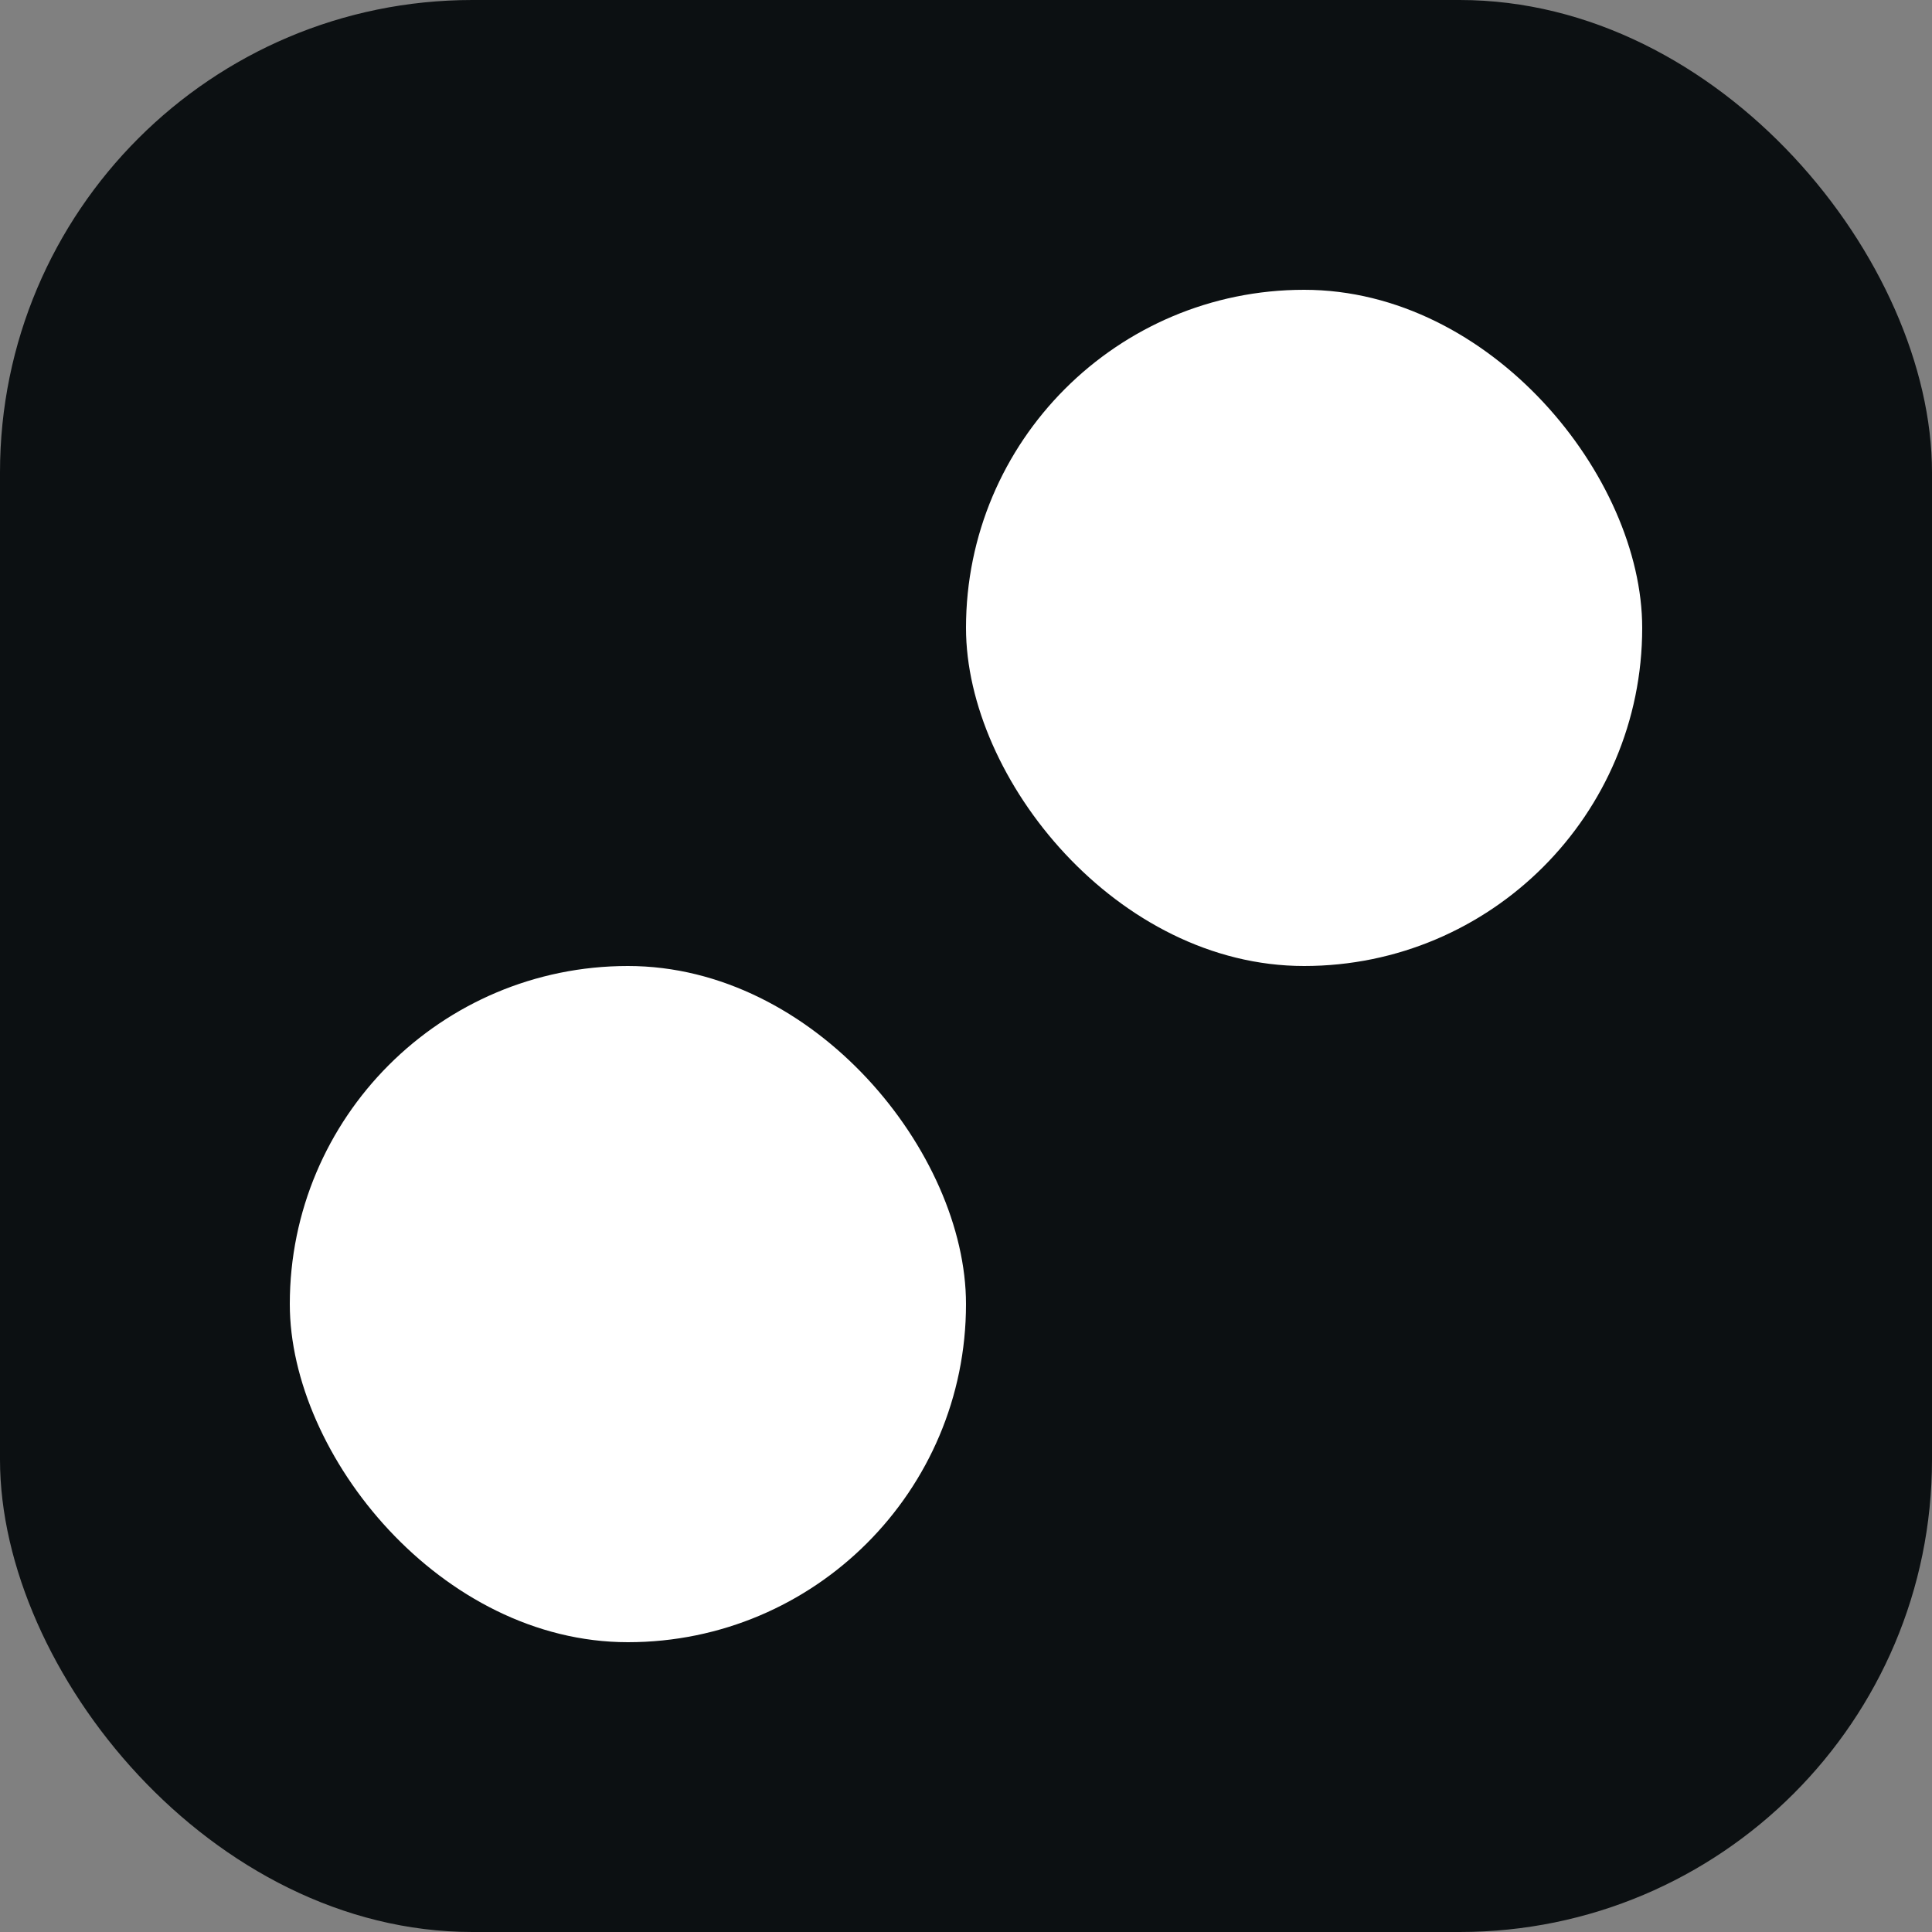
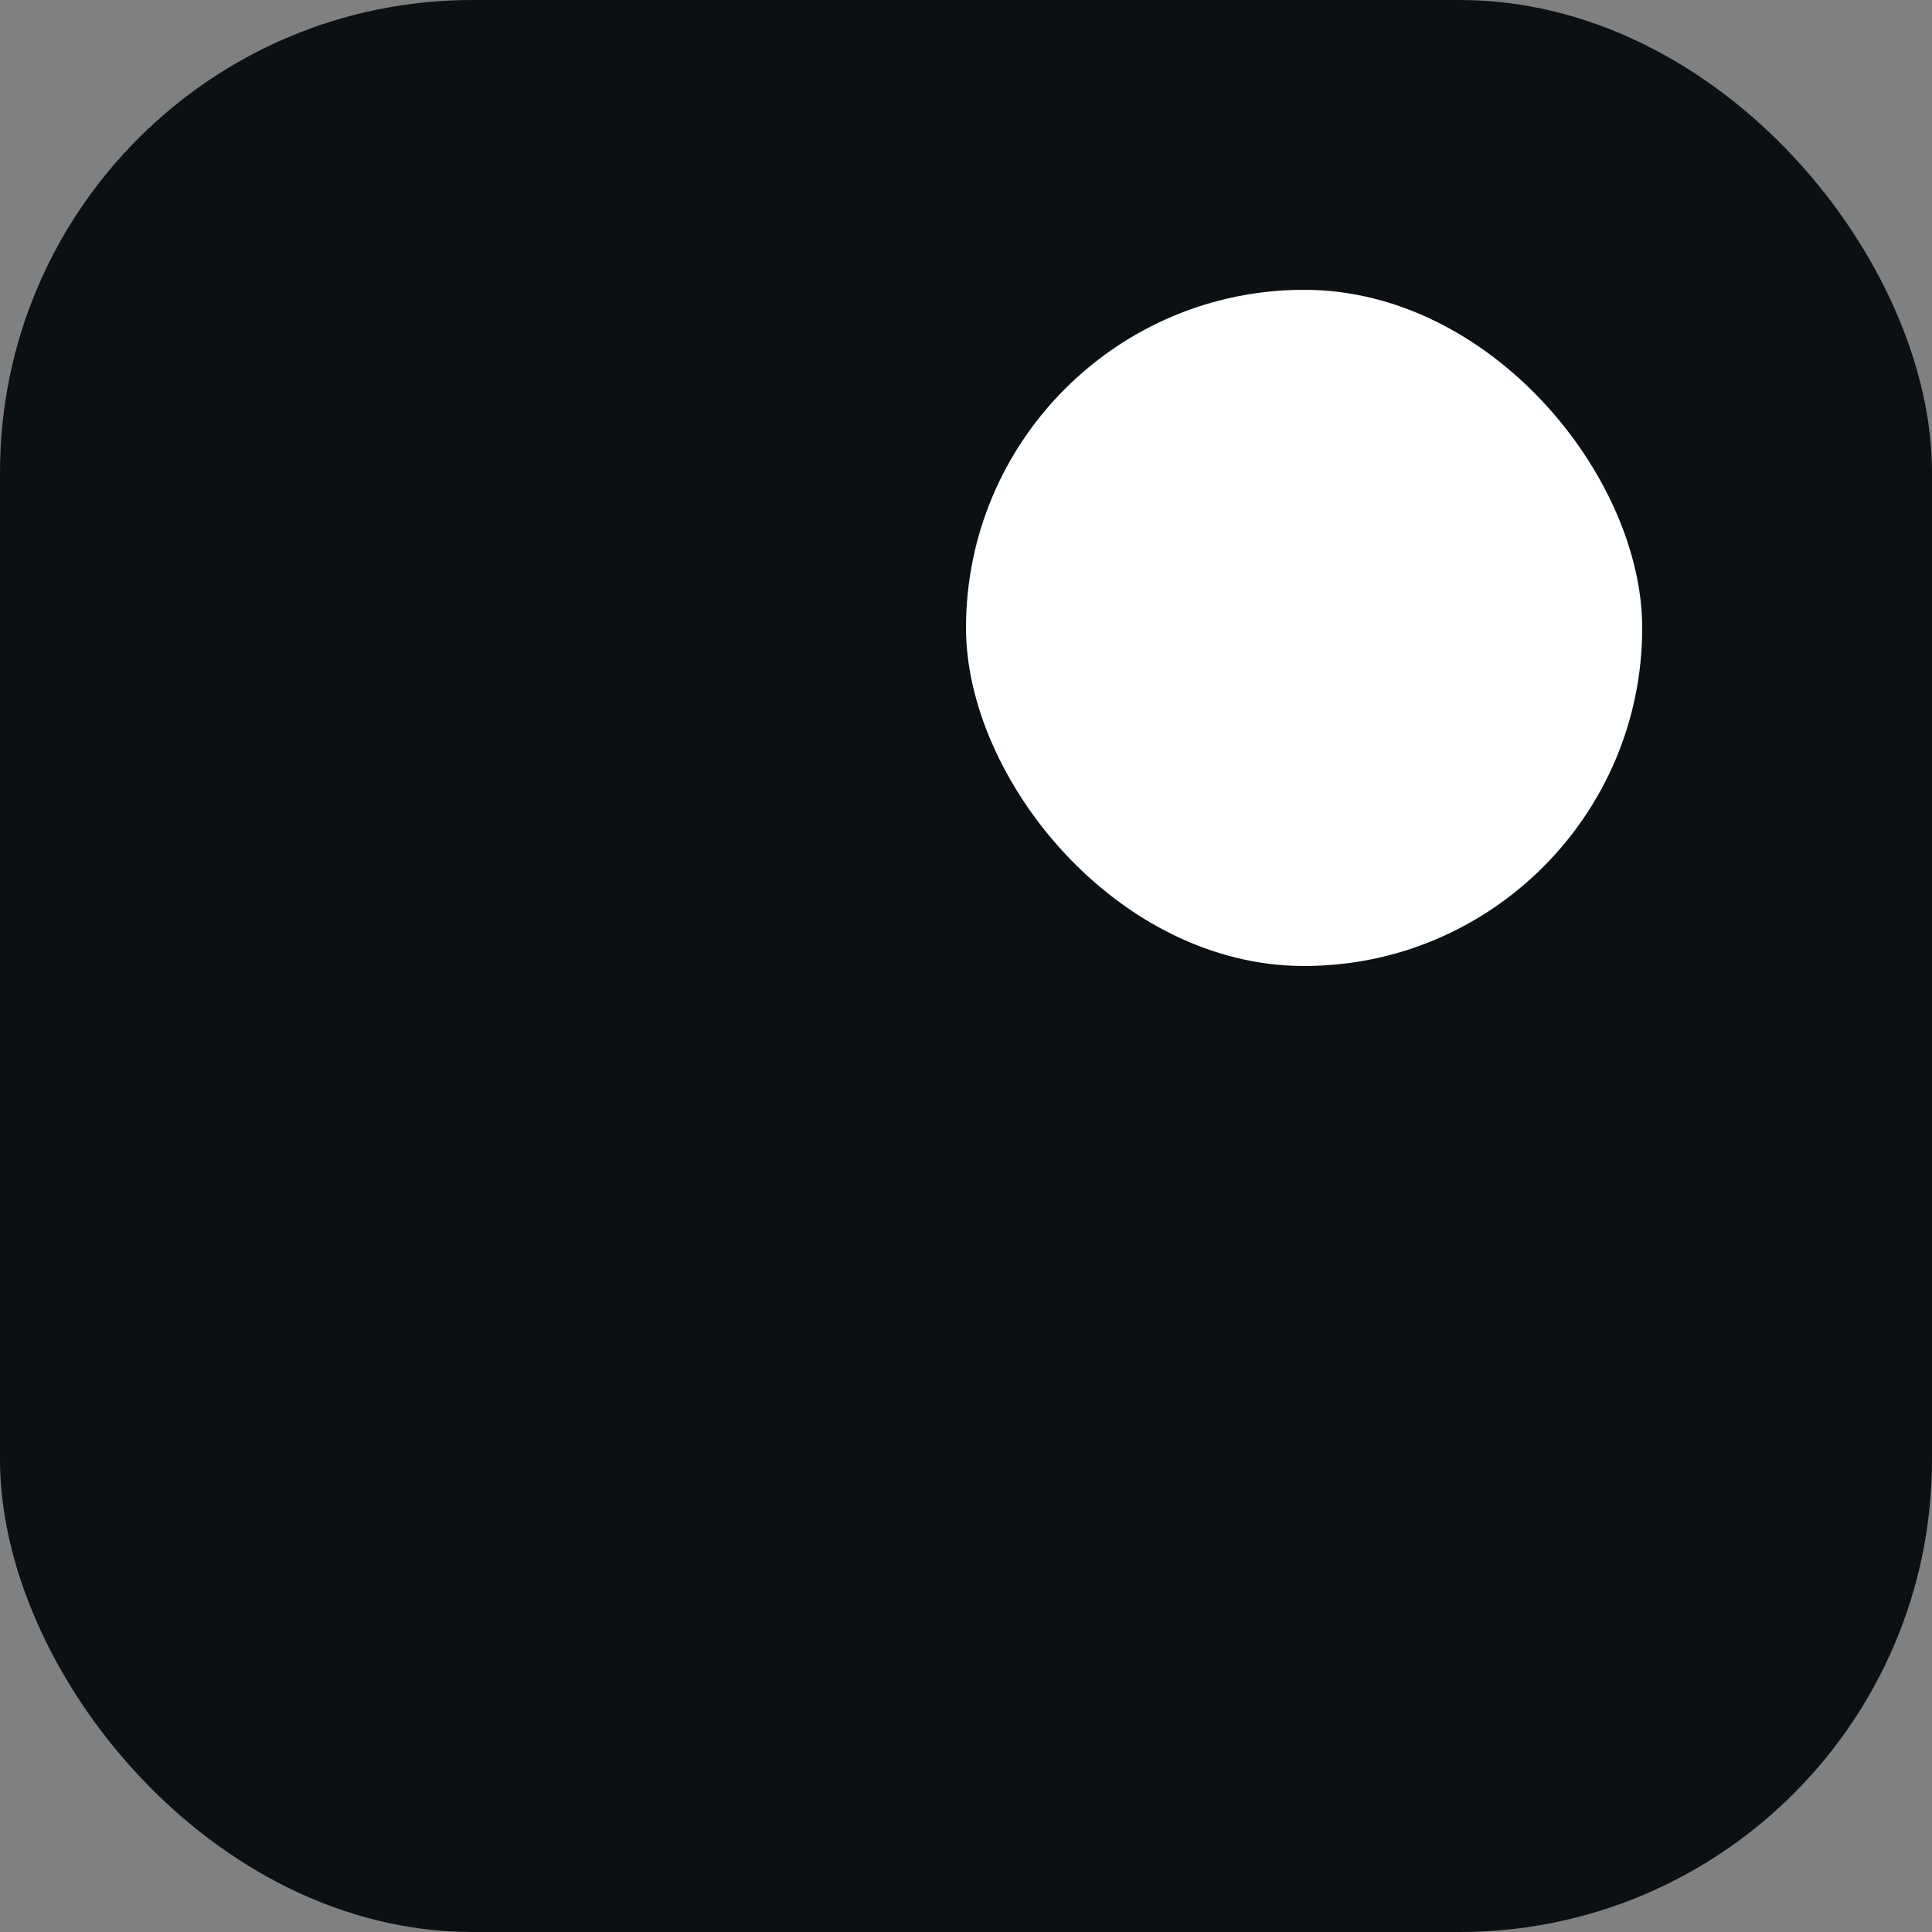
<svg xmlns="http://www.w3.org/2000/svg" width="2000" height="2000" viewBox="0 0 2000 2000" fill="none">
  <rect x="0" y="0" width="2000" height="2000" fill="#808080" stroke="none" />
  <g clip-path="url(#clip0_217_177)">
    <rect width="2000" height="2000" rx="489" fill="#0C1012" />
    <rect x="1000" y="300" width="700" height="700" rx="350" fill="white" />
-     <rect x="300" y="1000" width="700" height="700" rx="350" fill="white" />
  </g>
  <defs>
    <clipPath id="clip0_217_177">
      <rect width="2000" height="2000" fill="white" />
    </clipPath>
  </defs>
</svg>